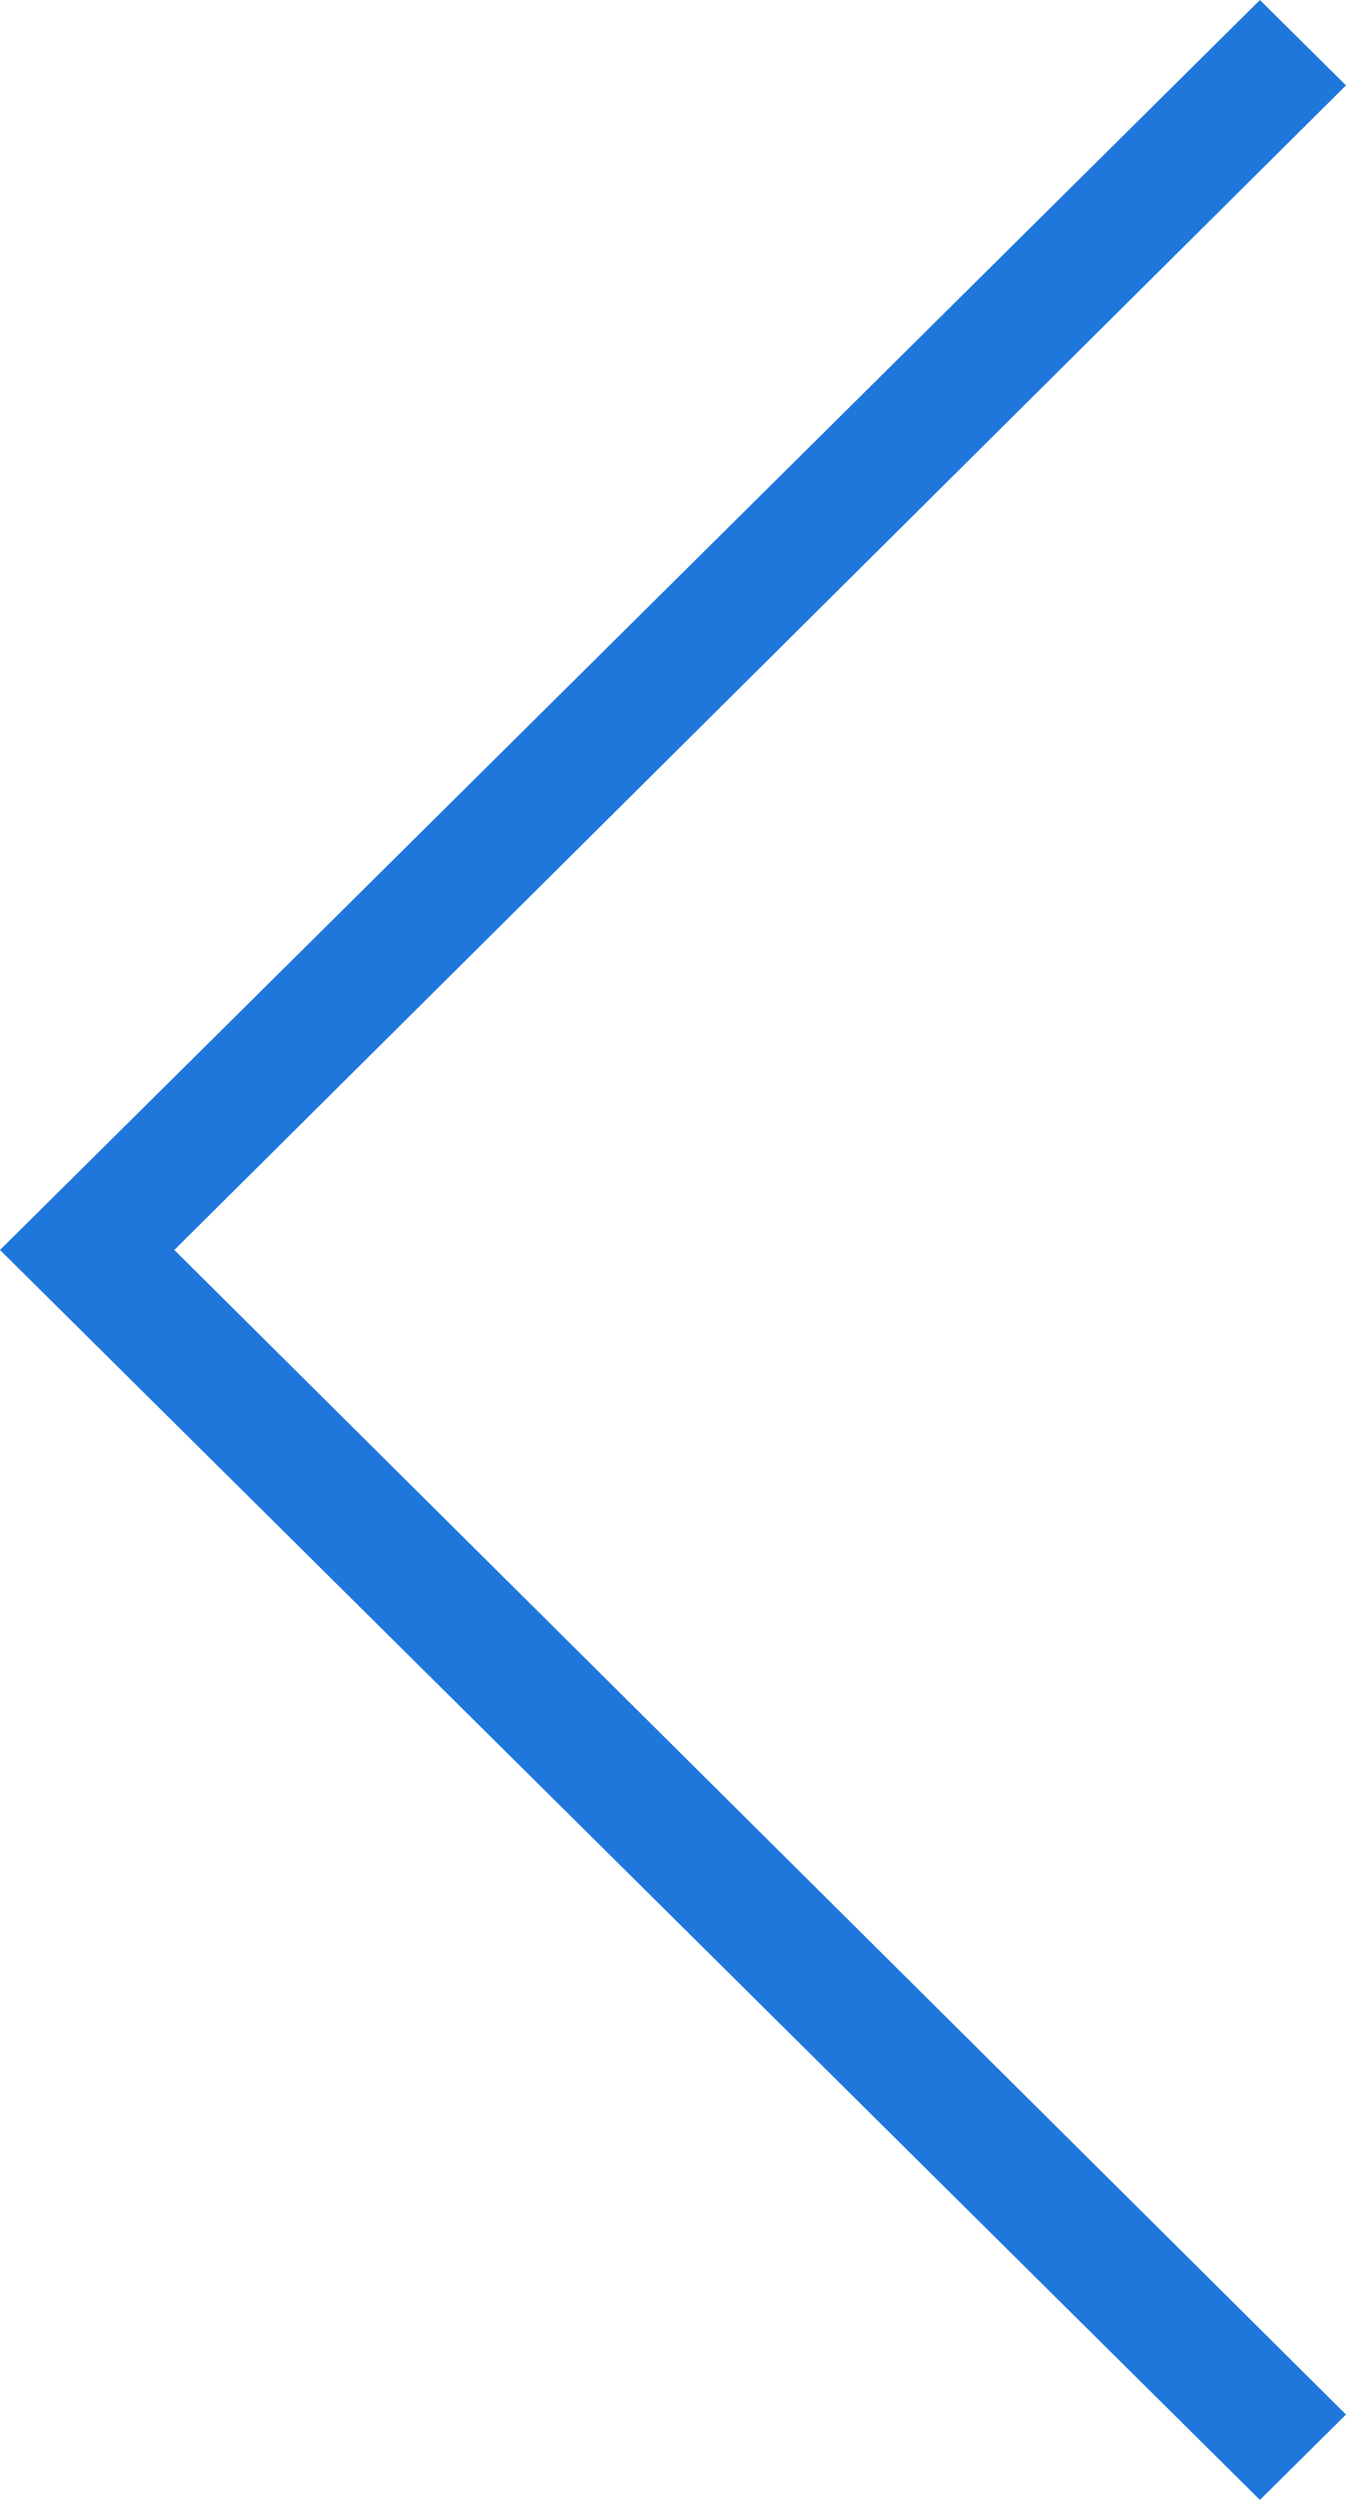
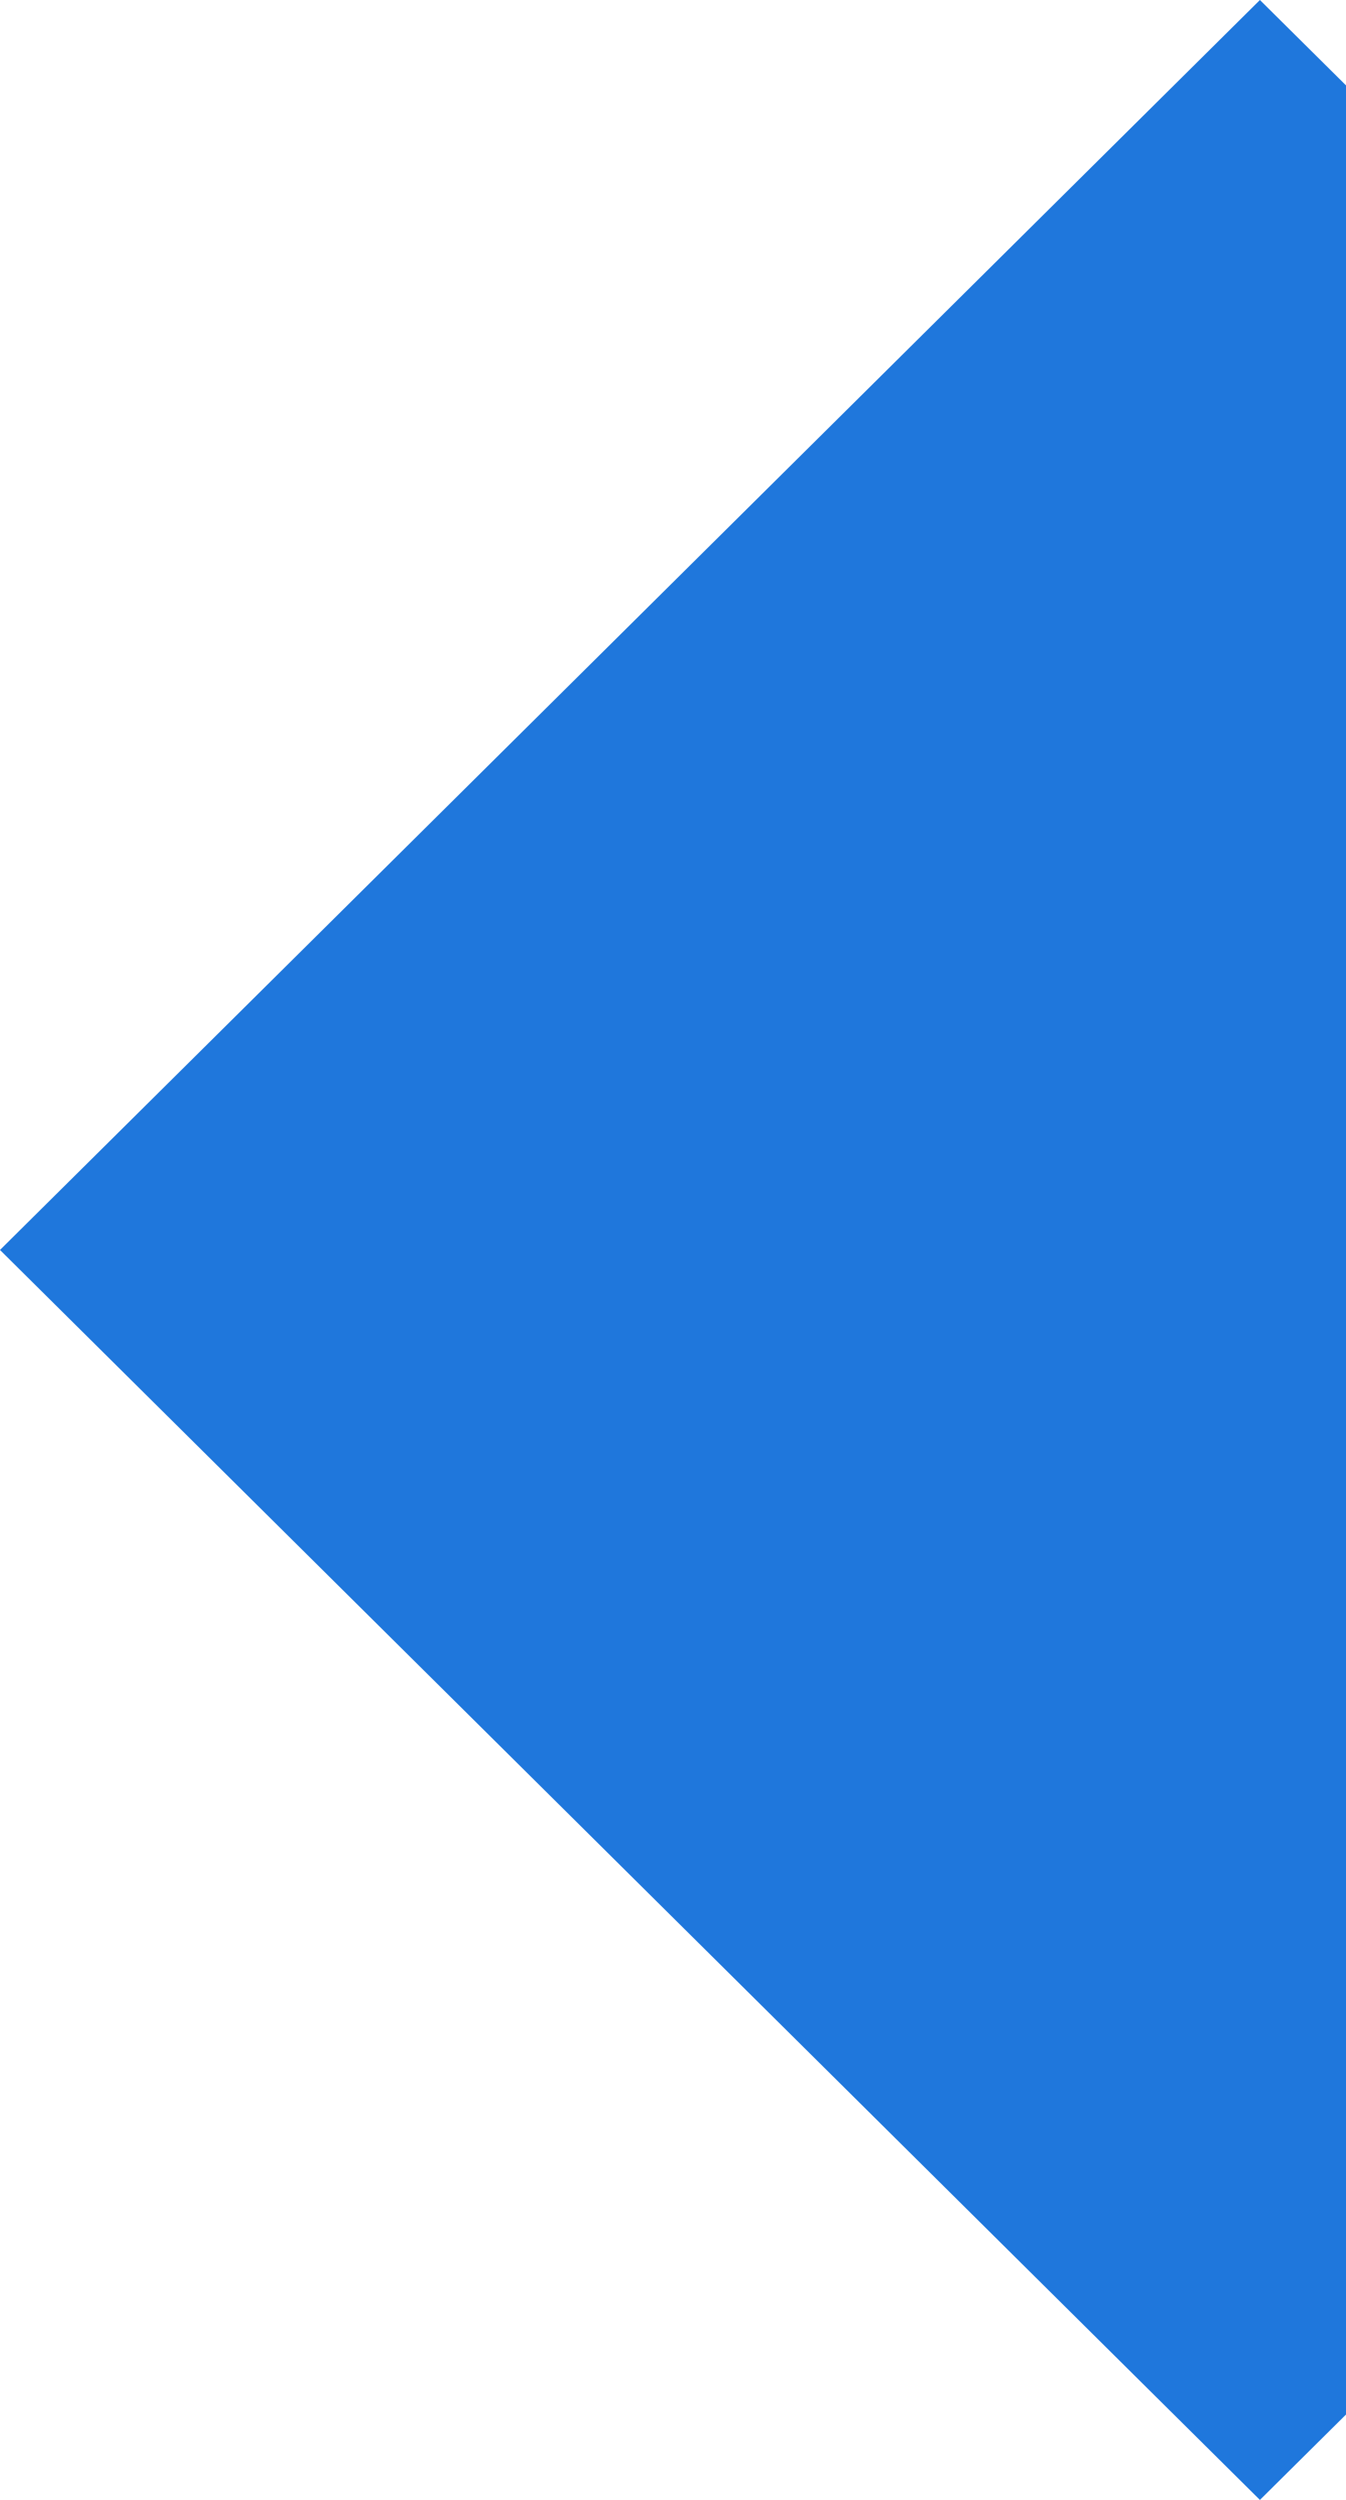
<svg xmlns="http://www.w3.org/2000/svg" xmlns:xlink="http://www.w3.org/1999/xlink" width="21" height="39" viewBox="0 0 21 39">
  <defs>
-     <path id="a" d="M223.343 678L222 679.332l18.28 18.168L222 715.668l1.343 1.332L243 697.5z" />
+     <path id="a" d="M223.343 678L222 679.332L222 715.668l1.343 1.332L243 697.5z" />
  </defs>
  <use fill="#1f77dc" fill-rule="evenodd" transform="rotate(-180 121.5 358.5)" xlink:href="#a" />
</svg>